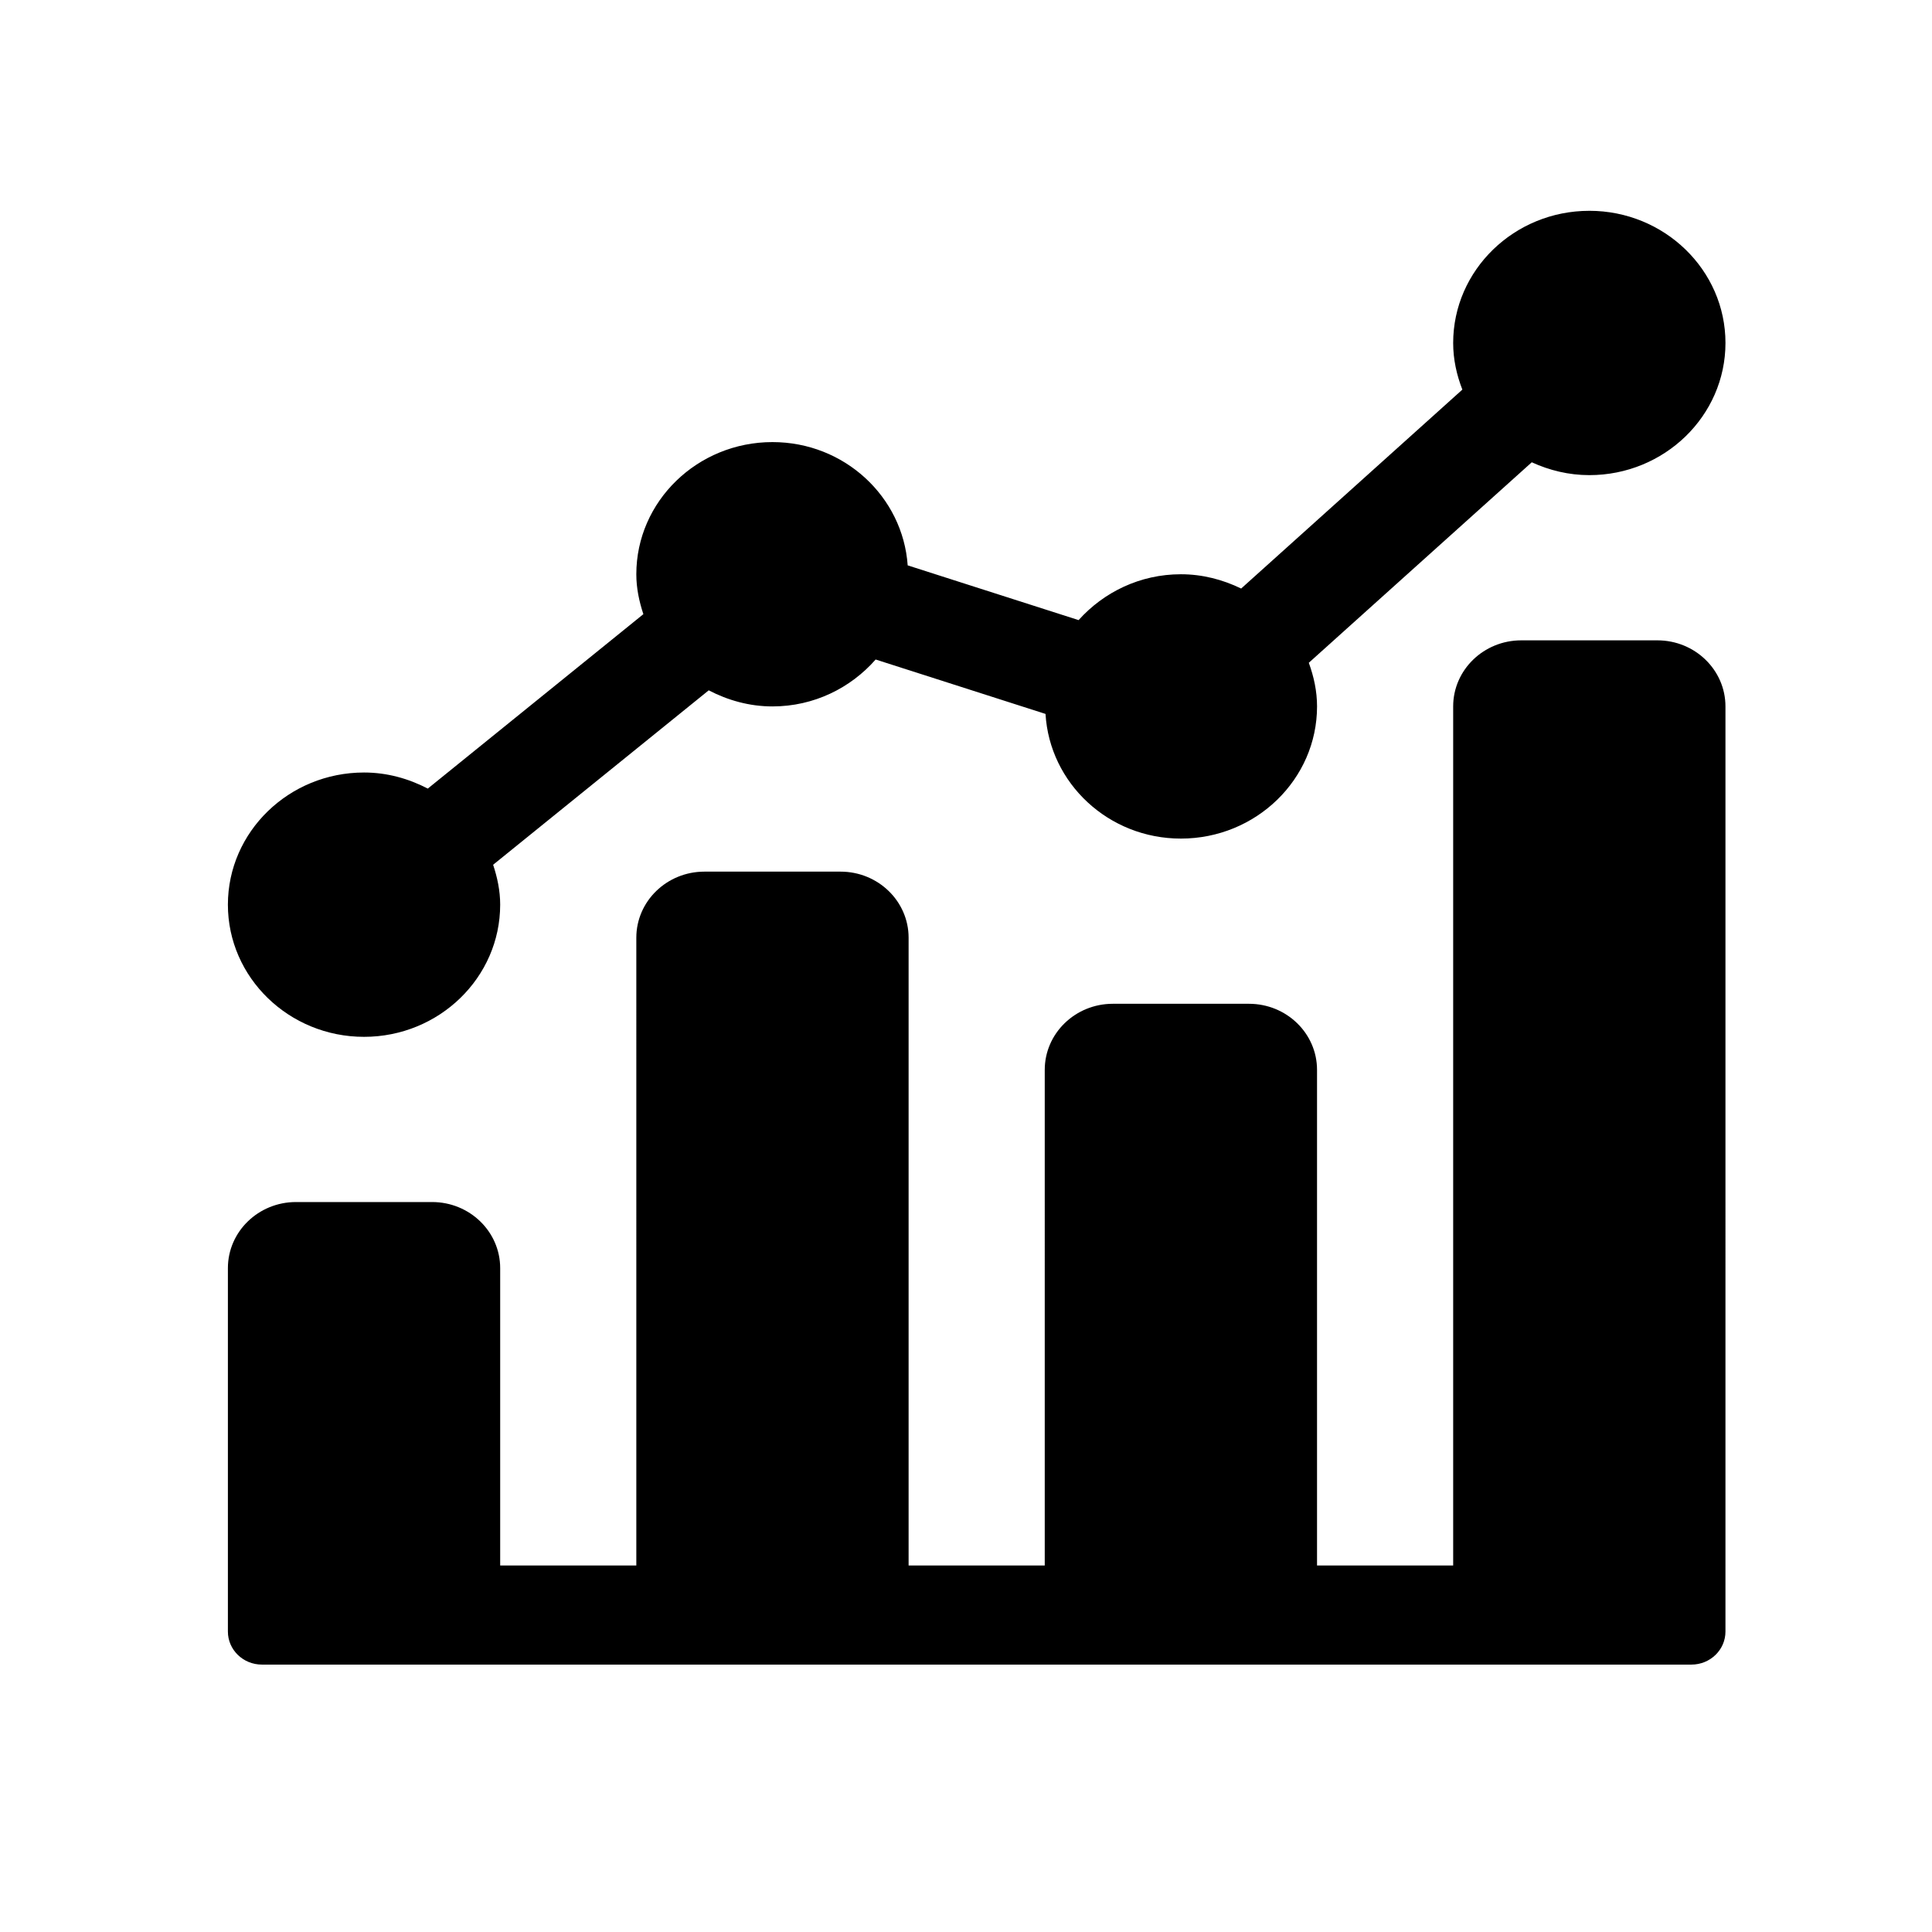
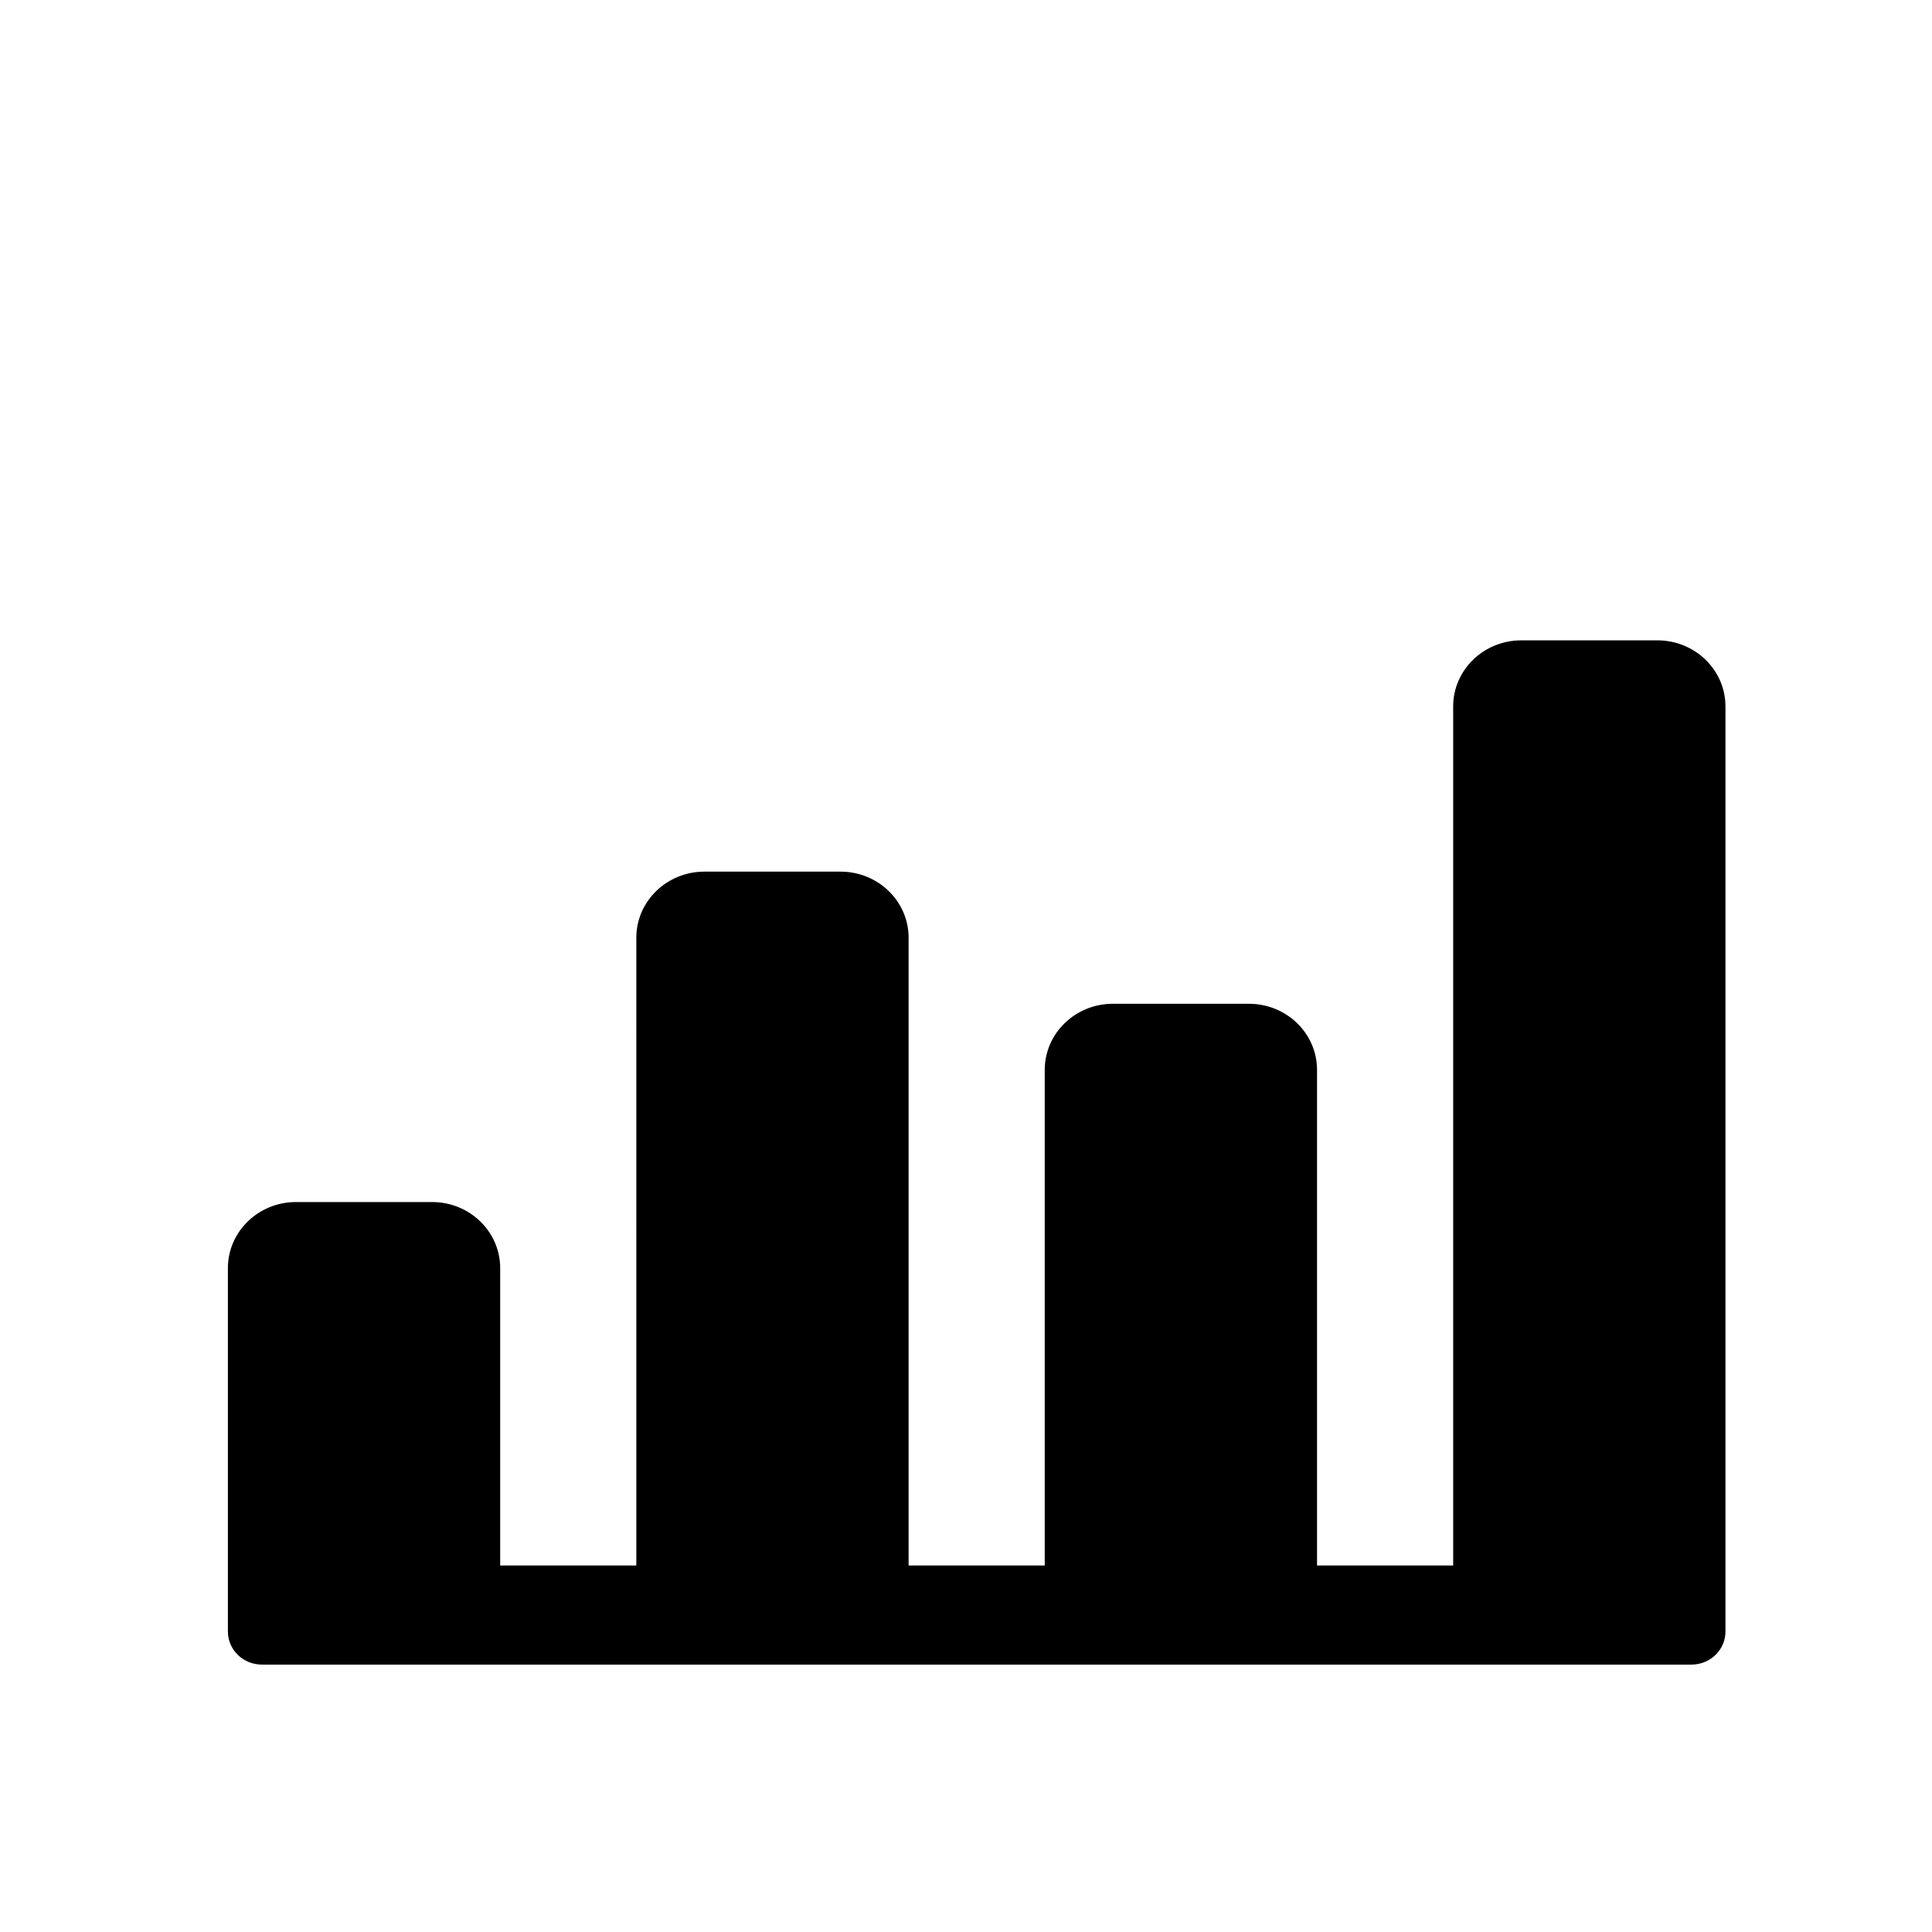
<svg xmlns="http://www.w3.org/2000/svg" xmlns:ns1="http://www.inkscape.org/namespaces/inkscape" xmlns:ns2="http://sodipodi.sourceforge.net/DTD/sodipodi-0.dtd" width="120" height="120" viewBox="0 0 120 120" version="1.1" id="svg1" ns1:version="1.3 (1:1.3+202307231459+0e150ed6c4)" ns2:docname="ddd.svg">
  <ns2:namedview id="namedview1" pagecolor="#ffffff" bordercolor="#000000" borderopacity="0.25" ns1:showpageshadow="2" ns1:pageopacity="0.0" ns1:pagecheckerboard="0" ns1:deskcolor="#d1d1d1" ns1:document-units="px" ns1:zoom="0.87489938" ns1:cx="18.287817" ns1:cy="-102.86897" ns1:window-width="1850" ns1:window-height="1016" ns1:window-x="0" ns1:window-y="0" ns1:window-maximized="1" ns1:current-layer="layer1" />
  <defs id="defs1" />
  <g ns1:label="Layer 1" ns1:groupmode="layer" id="layer1">
-     <path id="path17" d="m 98.715,13.094 c -4.663,0 -8.456,3.682 -8.456,8.209 0,1.022 0.218,1.991 0.571,2.896 l -13.739,12.356 c -1.135,-0.55 -2.393,-0.887 -3.744,-0.887 -2.543,0 -4.801,1.118 -6.353,2.848 L 56.378,35.116 c -0.3,-4.265 -3.93,-7.657 -8.399,-7.657 -4.663,0 -8.456,3.682 -8.456,8.209 0,0.87 0.178,1.693 0.438,2.479 l -13.39,10.834 c -1.186,-0.616 -2.522,-0.999 -3.96,-0.999 -4.663,0 -8.456,3.682 -8.456,8.209 0,4.527 3.793,8.209 8.456,8.209 4.663,0 8.456,-3.682 8.456,-8.209 0,-0.87 -0.178,-1.693 -0.438,-2.479 L 44.02,42.878 c 1.186,0.616 2.522,0.999 3.96,0.999 2.575,0 4.856,-1.147 6.408,-2.914 l 10.551,3.38 c 0.256,4.306 3.909,7.743 8.409,7.743 4.663,0 8.456,-3.682 8.456,-8.209 0,-0.954 -0.201,-1.857 -0.512,-2.711 l 13.849,-12.453 c 1.089,0.499 2.294,0.798 3.575,0.798 4.663,0 8.456,-3.682 8.456,-8.209 0,-4.527 -3.793,-8.209 -8.456,-8.209" style="fill:#000000;fill-opacity:1;fill-rule:nonzero;stroke:none;stroke-width:0.208" />
    <path id="path18" d="m 107.171,43.877 c 0,-2.266 -1.894,-4.104 -4.228,-4.104 h -8.456 c -2.334,0 -4.228,1.839 -4.228,4.104 v 53.358 H 81.803 V 66.451 c 0,-2.266 -1.894,-4.104 -4.228,-4.104 h -8.456 c -2.334,0 -4.228,1.839 -4.228,4.104 V 97.235 H 56.435 V 58.243 c 0,-2.266 -1.894,-4.104 -4.228,-4.104 h -8.456 c -2.334,0 -4.228,1.839 -4.228,4.104 V 97.235 H 31.067 V 78.765 c 0,-2.266 -1.894,-4.104 -4.228,-4.104 h -8.456 c -2.334,0 -4.228,1.839 -4.228,4.104 v 22.574 c 0,1.133 0.945,2.052 2.114,2.052 h 88.788 c 1.169,0 2.114,-0.919 2.114,-2.052 V 43.877" style="fill:#000000;fill-opacity:1;fill-rule:nonzero;stroke:none;stroke-width:0.208" />
  </g>
</svg>